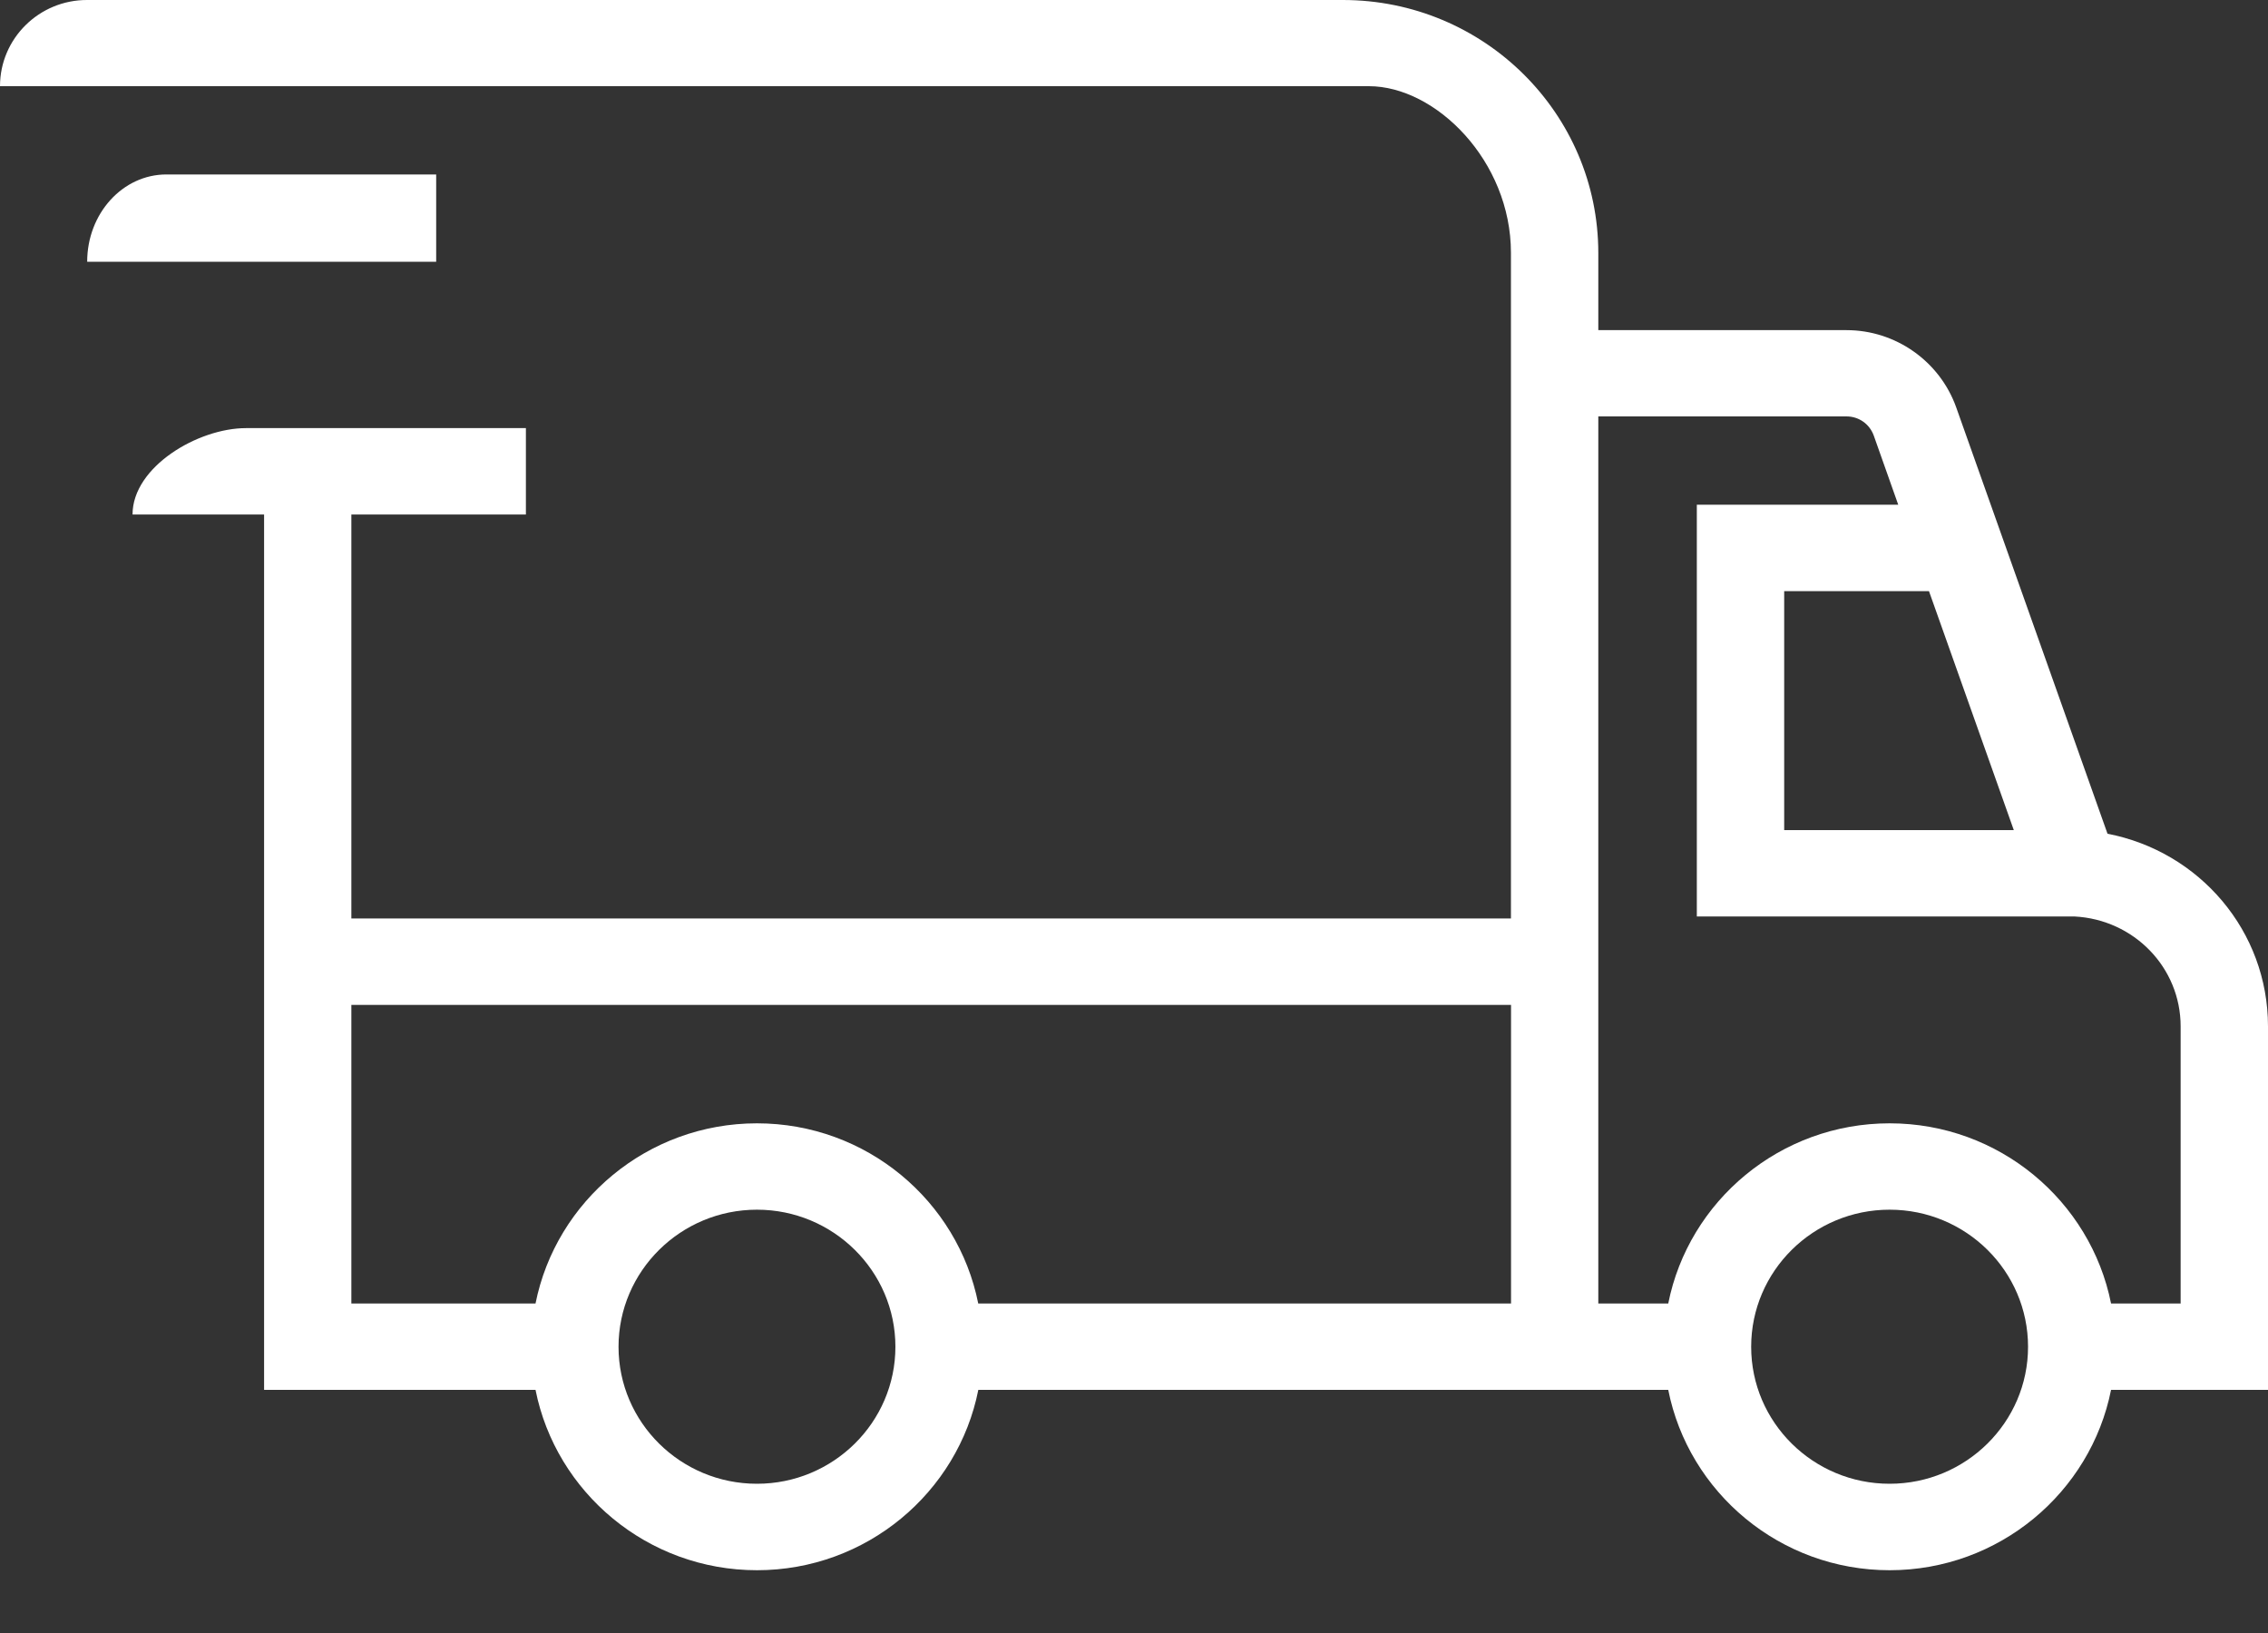
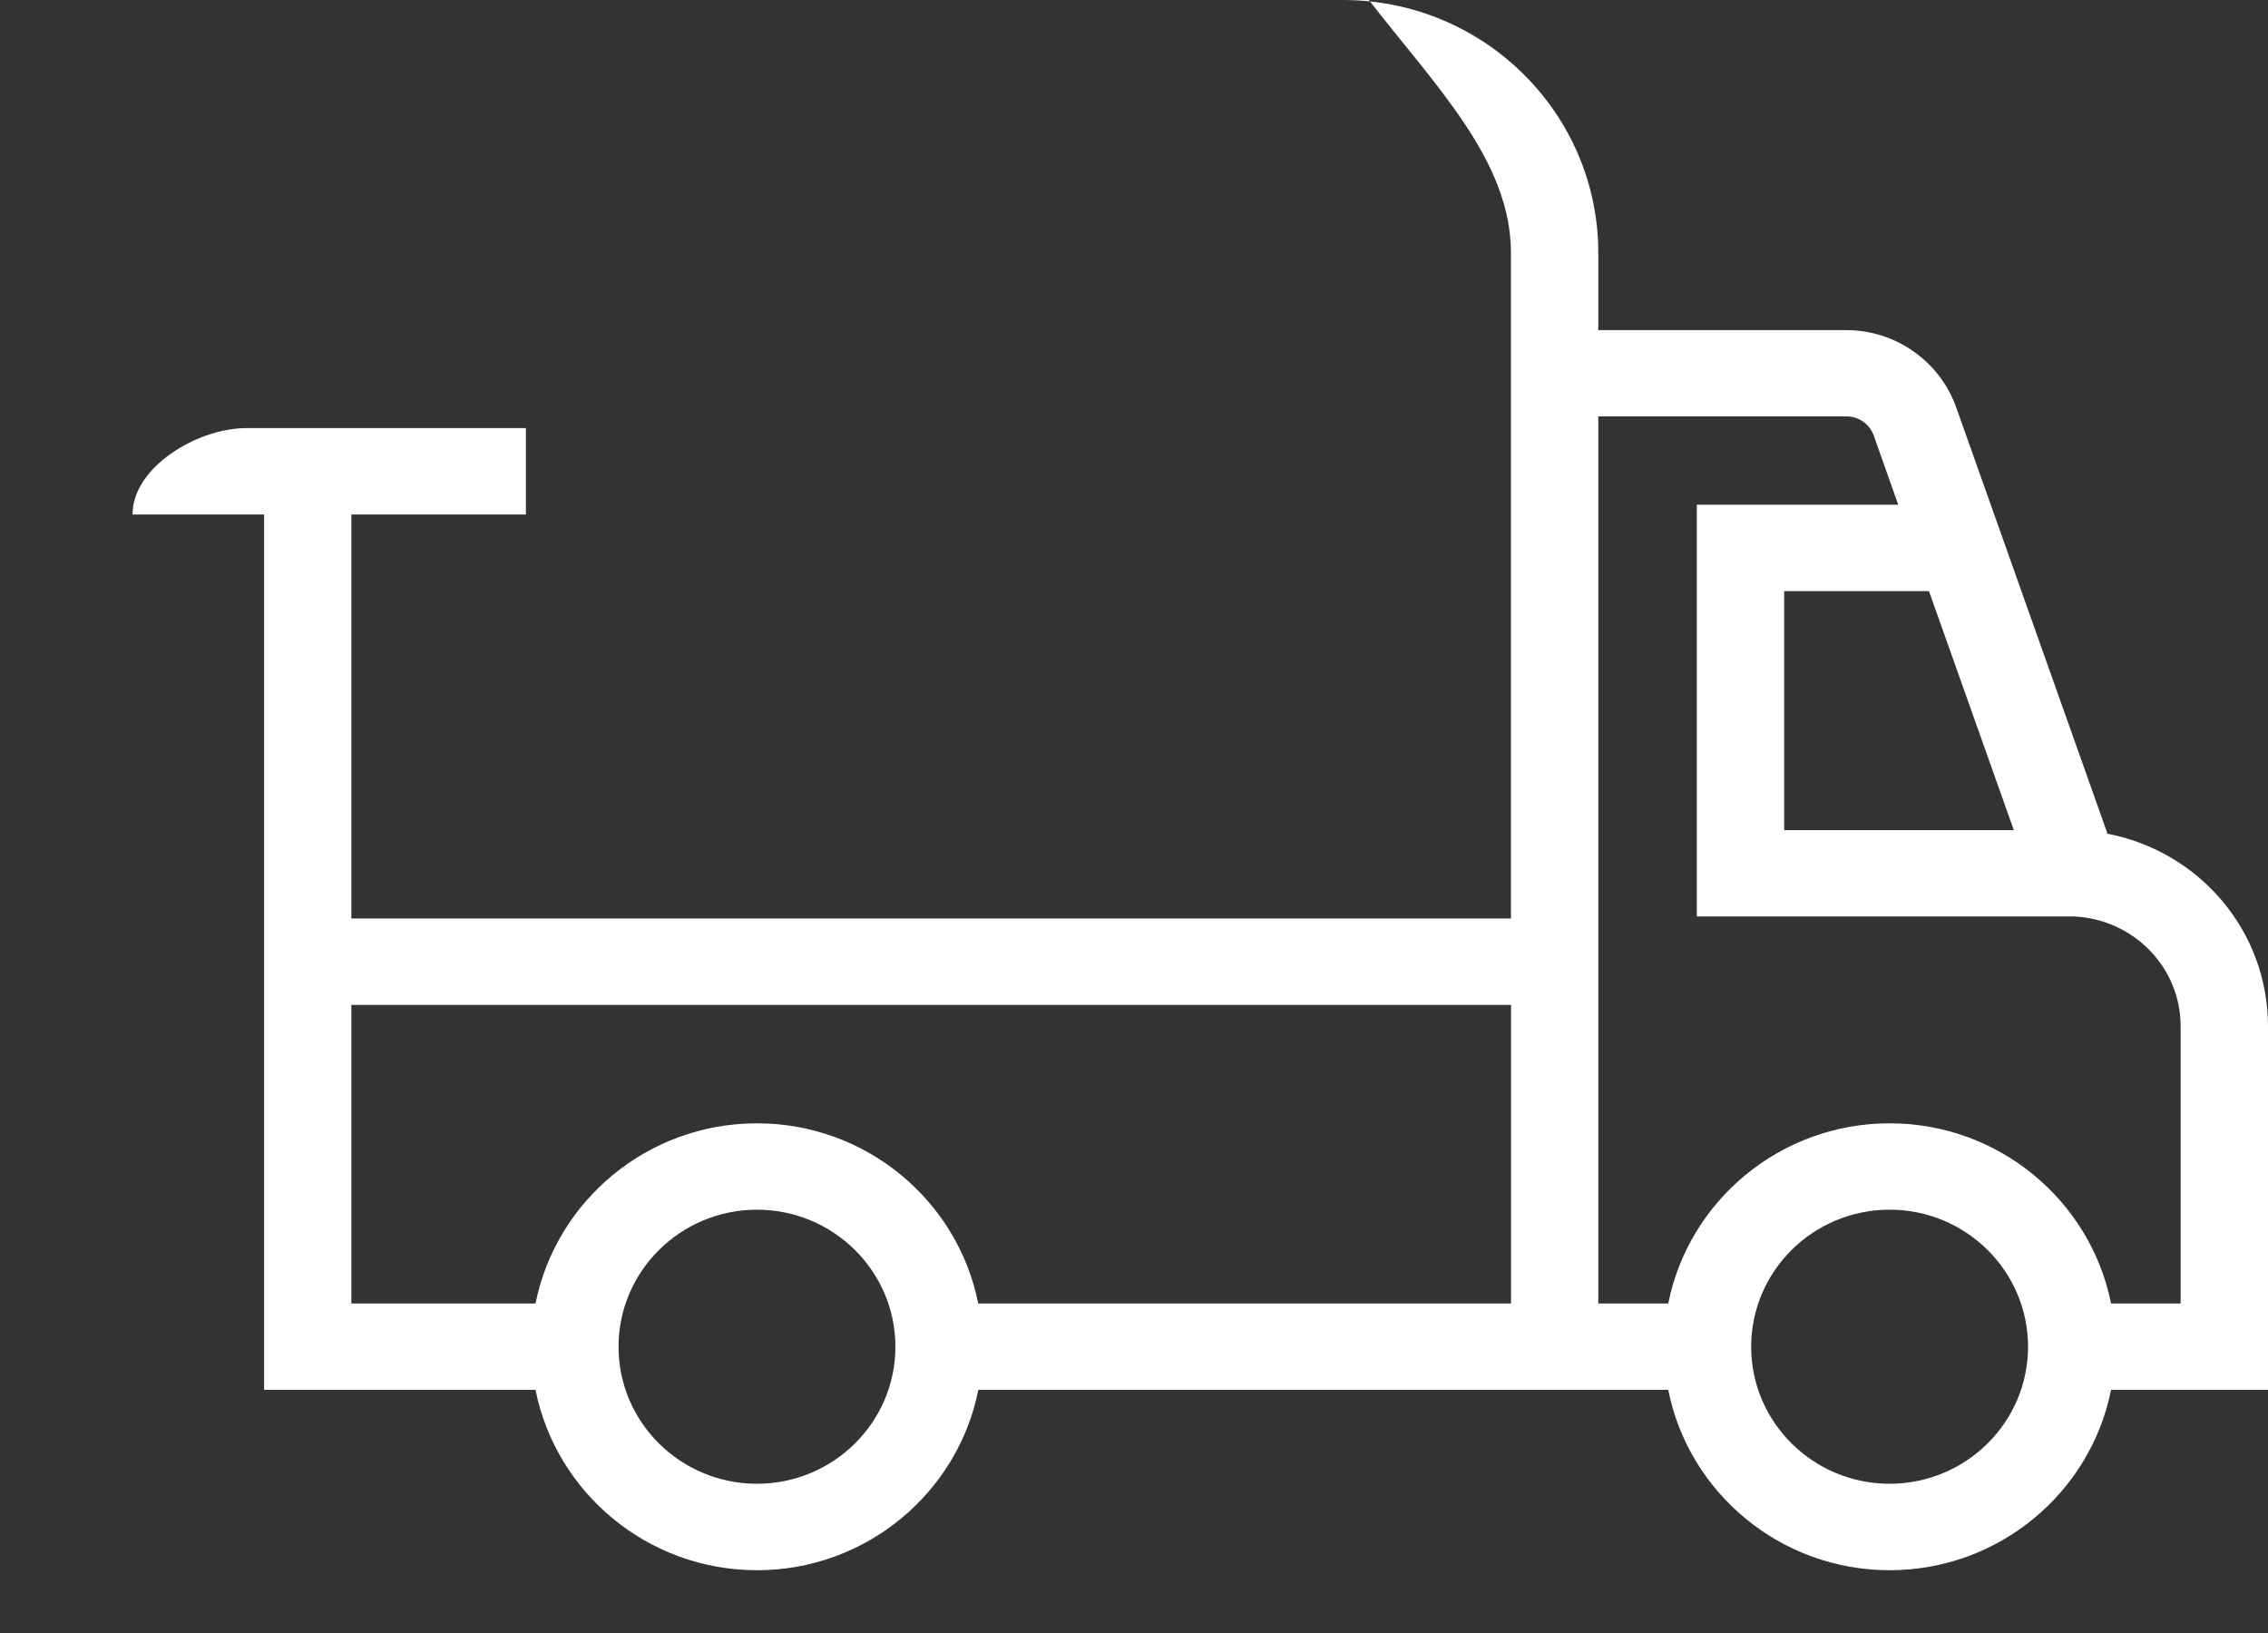
<svg xmlns="http://www.w3.org/2000/svg" fill="none" viewBox="0 0 25 18" height="18" width="25">
  <rect x="0" y="0" width="25" height="18" fill="#333333" stroke="none" />
-   <path fill="white" d="M25 11.314C25 10.263 24.246 9.386 23.231 9.19L21.562 4.487C21.379 3.979 20.893 3.639 20.354 3.639H17.618V2.789C17.618 1.249 16.357 6.35529e-06 14.802 6.35529e-06H0.962C0.431 -0.002 0 0.425 0 0.95H0.289H15.089C15.825 0.95 16.655 1.772 16.655 2.787V10.124H3.873V5.671H5.797V4.719H2.712C2.181 4.719 1.461 5.146 1.461 5.671H2.911V11.86V15.32H5.903C6.128 16.451 7.137 17.308 8.344 17.308C9.551 17.308 10.56 16.451 10.784 15.32H18.389C18.613 16.451 19.622 17.308 20.829 17.308C22.036 17.308 23.045 16.451 23.27 15.32H25V11.314ZM22.198 9.15H19.667V6.516H21.263L22.198 9.15ZM8.344 16.355C7.502 16.355 6.818 15.678 6.818 14.845C6.818 14.011 7.503 13.334 8.344 13.334C9.185 13.334 9.87 14.011 9.87 14.845C9.87 15.678 9.185 16.355 8.344 16.355ZM8.344 12.382C7.137 12.382 6.129 13.237 5.903 14.368H3.873V11.863V11.077H16.656V14.368H10.783C10.558 13.237 9.551 12.382 8.344 12.382ZM20.829 16.355C19.987 16.355 19.303 15.678 19.303 14.845C19.303 14.011 19.987 13.334 20.829 13.334C21.671 13.334 22.355 14.011 22.355 14.845C22.355 15.678 21.67 16.355 20.829 16.355ZM24.039 14.368H23.27C23.044 13.237 22.036 12.382 20.829 12.382C19.622 12.382 18.614 13.237 18.389 14.368H17.618V4.59H20.354C20.49 4.59 20.609 4.674 20.655 4.803L20.924 5.563H18.704V10.102H22.867C23.524 10.136 24.037 10.666 24.037 11.313V14.367L24.039 14.368Z" />
-   <path fill="white" d="M4.808 1.923H1.834C1.352 1.923 0.961 2.354 0.961 2.885H4.808V1.923Z" />
+   <path fill="white" d="M25 11.314C25 10.263 24.246 9.386 23.231 9.19L21.562 4.487C21.379 3.979 20.893 3.639 20.354 3.639H17.618V2.789C17.618 1.249 16.357 6.35529e-06 14.802 6.35529e-06H0.962H0.289H15.089C15.825 0.95 16.655 1.772 16.655 2.787V10.124H3.873V5.671H5.797V4.719H2.712C2.181 4.719 1.461 5.146 1.461 5.671H2.911V11.86V15.32H5.903C6.128 16.451 7.137 17.308 8.344 17.308C9.551 17.308 10.56 16.451 10.784 15.32H18.389C18.613 16.451 19.622 17.308 20.829 17.308C22.036 17.308 23.045 16.451 23.27 15.32H25V11.314ZM22.198 9.15H19.667V6.516H21.263L22.198 9.15ZM8.344 16.355C7.502 16.355 6.818 15.678 6.818 14.845C6.818 14.011 7.503 13.334 8.344 13.334C9.185 13.334 9.87 14.011 9.87 14.845C9.87 15.678 9.185 16.355 8.344 16.355ZM8.344 12.382C7.137 12.382 6.129 13.237 5.903 14.368H3.873V11.863V11.077H16.656V14.368H10.783C10.558 13.237 9.551 12.382 8.344 12.382ZM20.829 16.355C19.987 16.355 19.303 15.678 19.303 14.845C19.303 14.011 19.987 13.334 20.829 13.334C21.671 13.334 22.355 14.011 22.355 14.845C22.355 15.678 21.67 16.355 20.829 16.355ZM24.039 14.368H23.27C23.044 13.237 22.036 12.382 20.829 12.382C19.622 12.382 18.614 13.237 18.389 14.368H17.618V4.59H20.354C20.49 4.59 20.609 4.674 20.655 4.803L20.924 5.563H18.704V10.102H22.867C23.524 10.136 24.037 10.666 24.037 11.313V14.367L24.039 14.368Z" />
</svg>